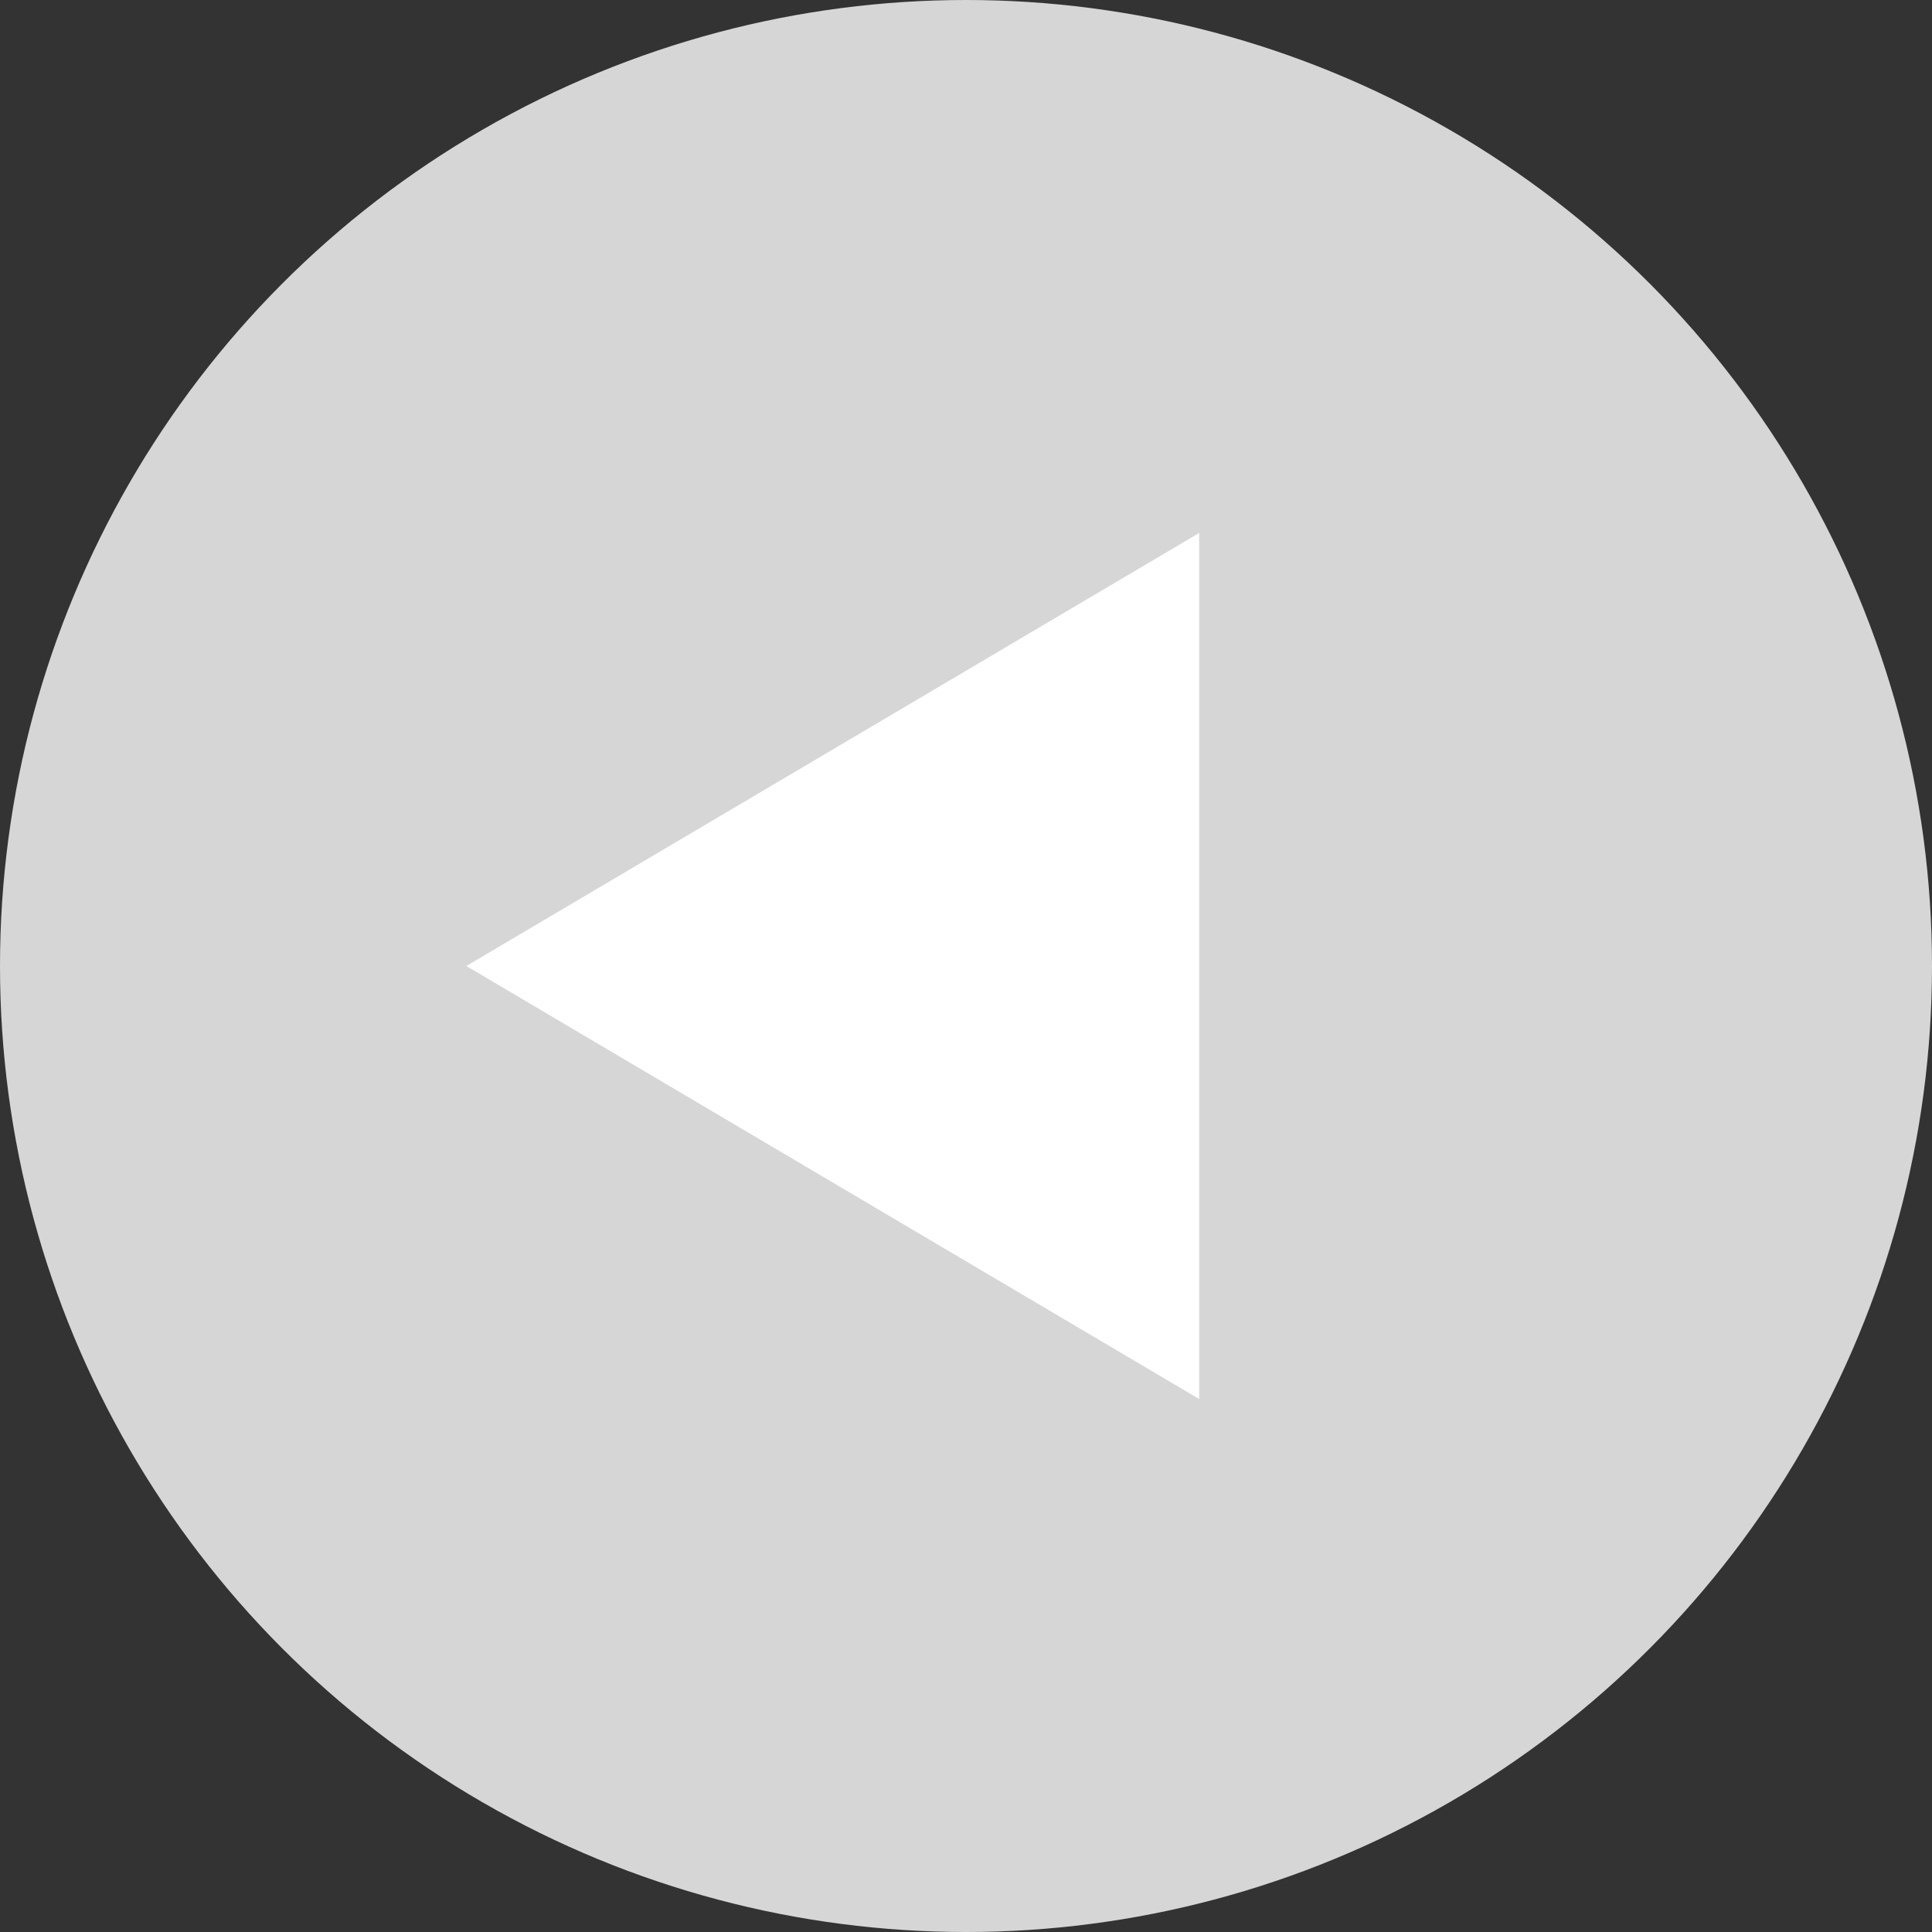
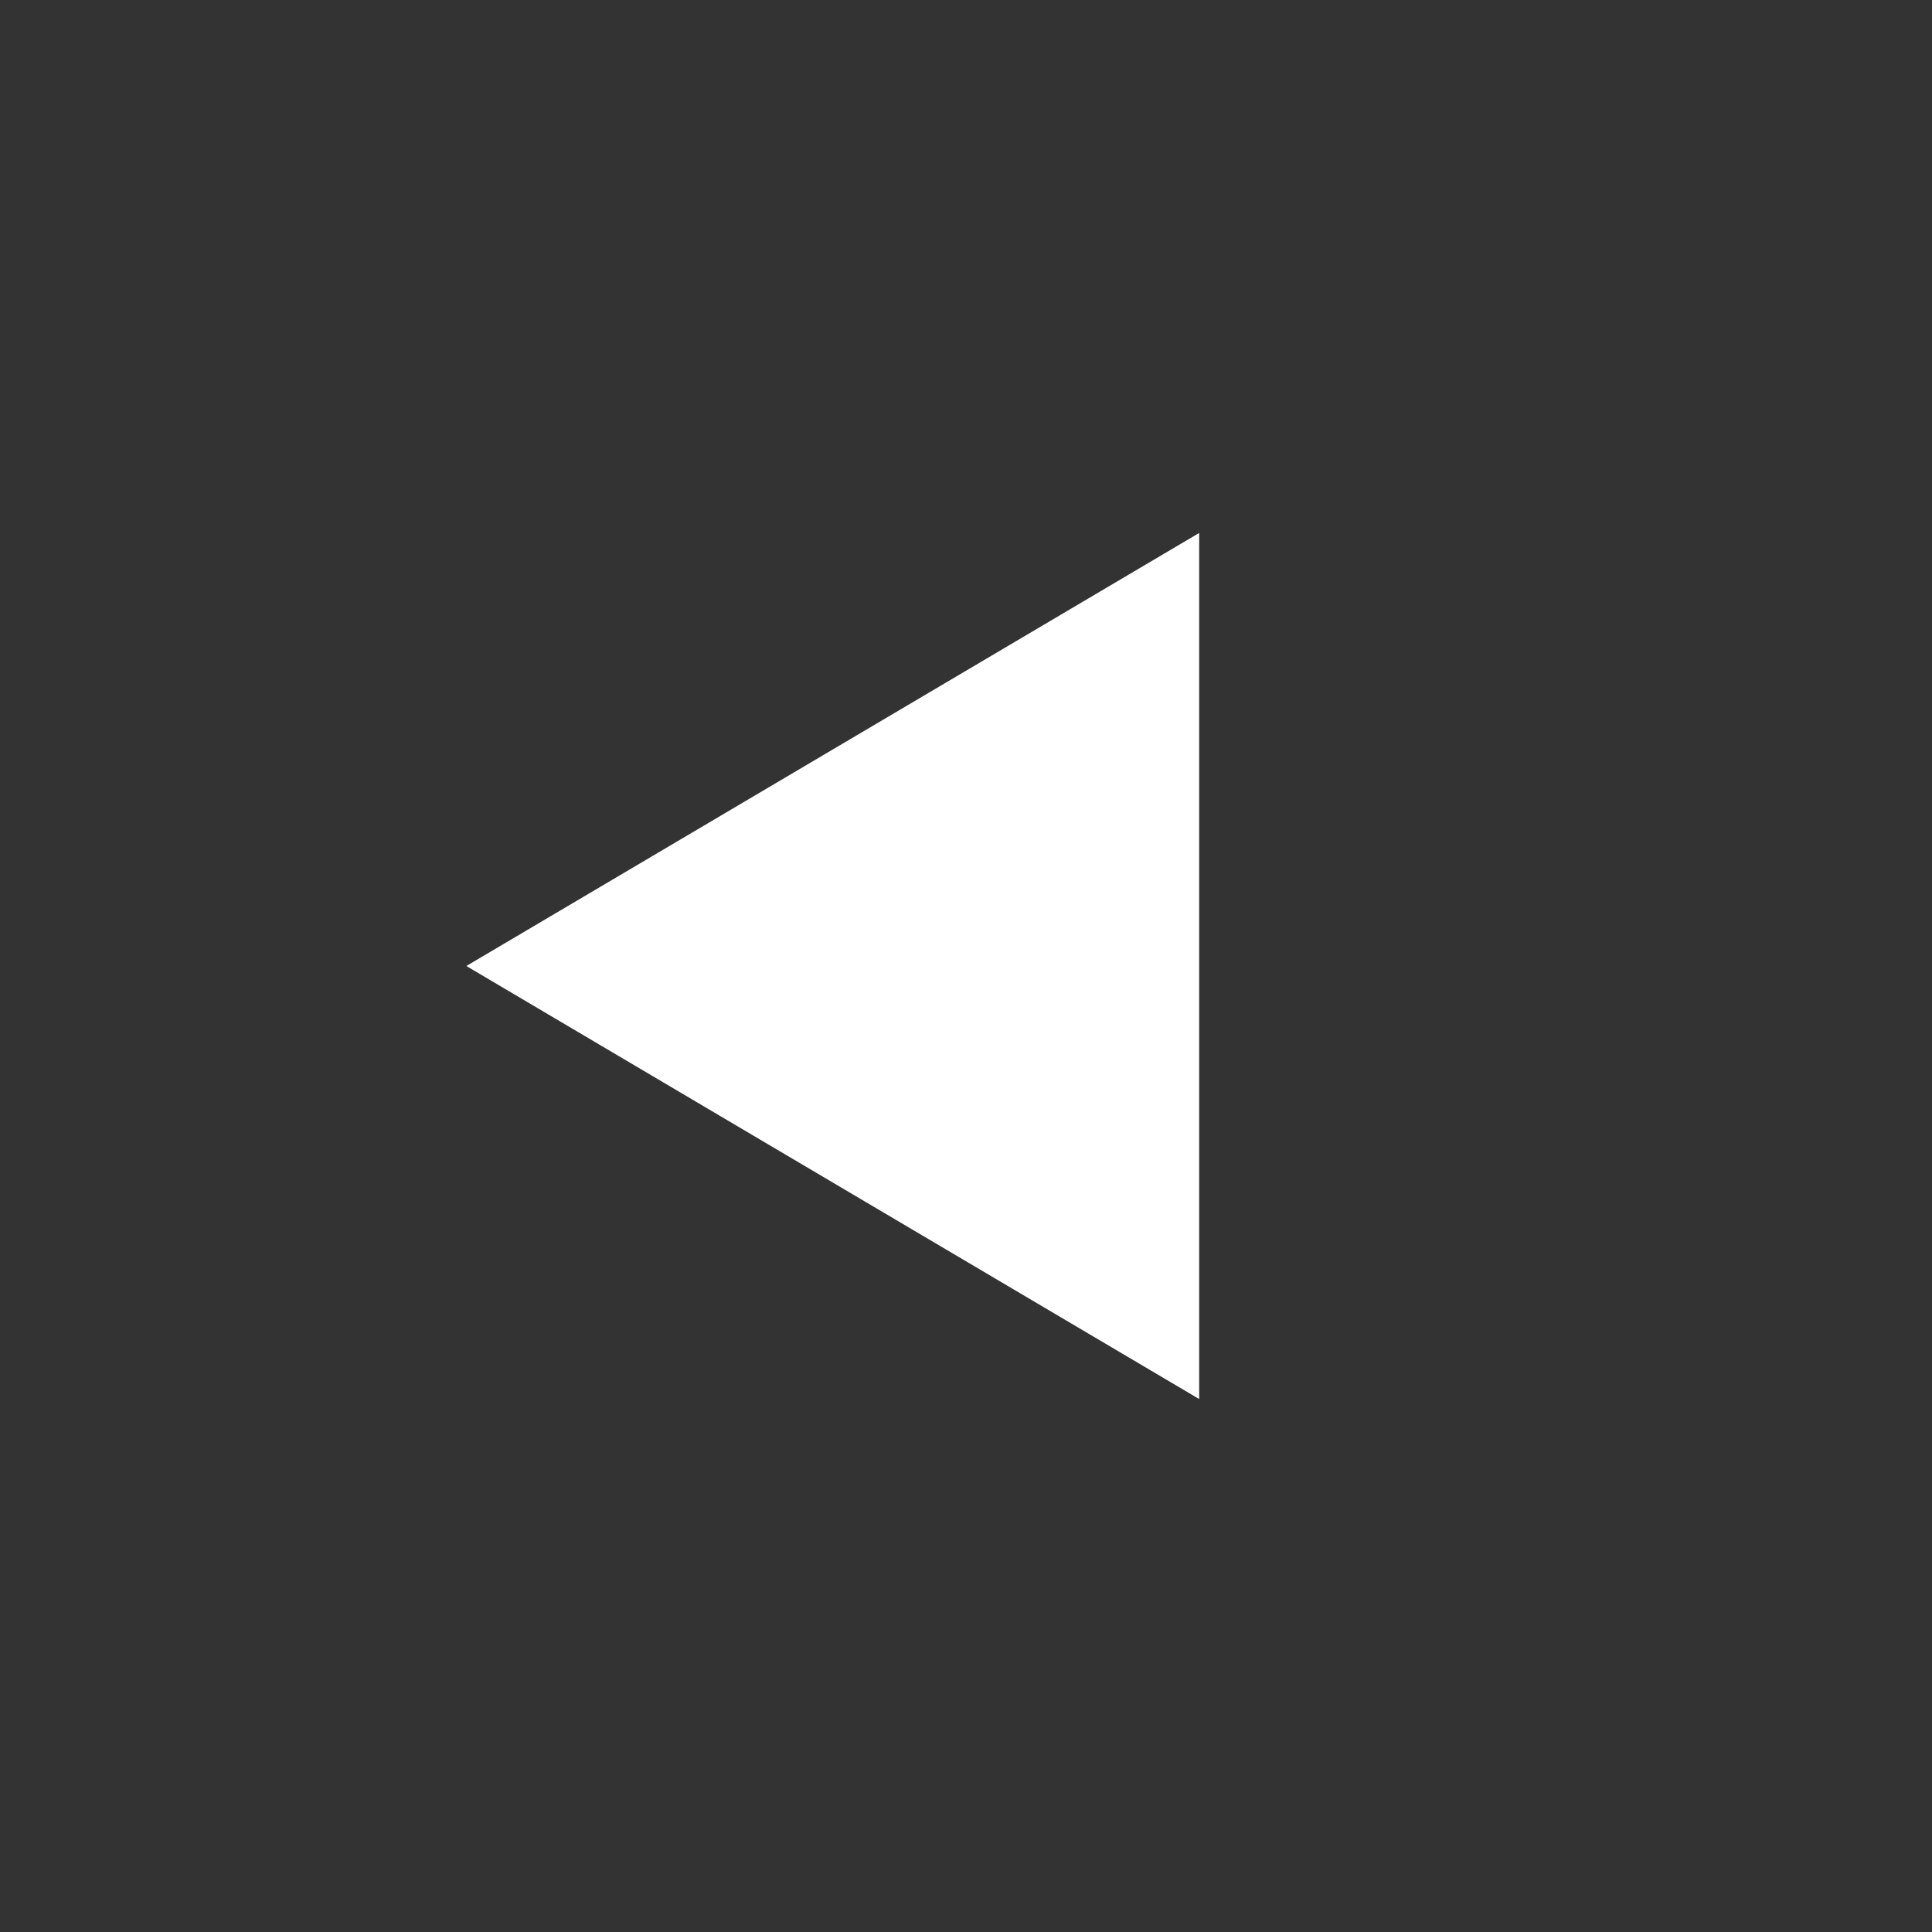
<svg xmlns="http://www.w3.org/2000/svg" width="29" height="29" viewBox="0 0 29 29">
  <rect x="0" y="0" width="29" height="29" fill="#333333" stroke="none" />
  <g id="left-arrow" transform="translate(1326 562) rotate(180)">
-     <circle id="Ellipse_35" data-name="Ellipse 35" cx="14.5" cy="14.5" r="14.5" transform="translate(1297 533)" fill="#d6d6d6" />
    <path id="Polygon_2" data-name="Polygon 2" d="M6.5,0,13,11H0Z" transform="translate(1319 541) rotate(90)" fill="#fff" />
  </g>
</svg>